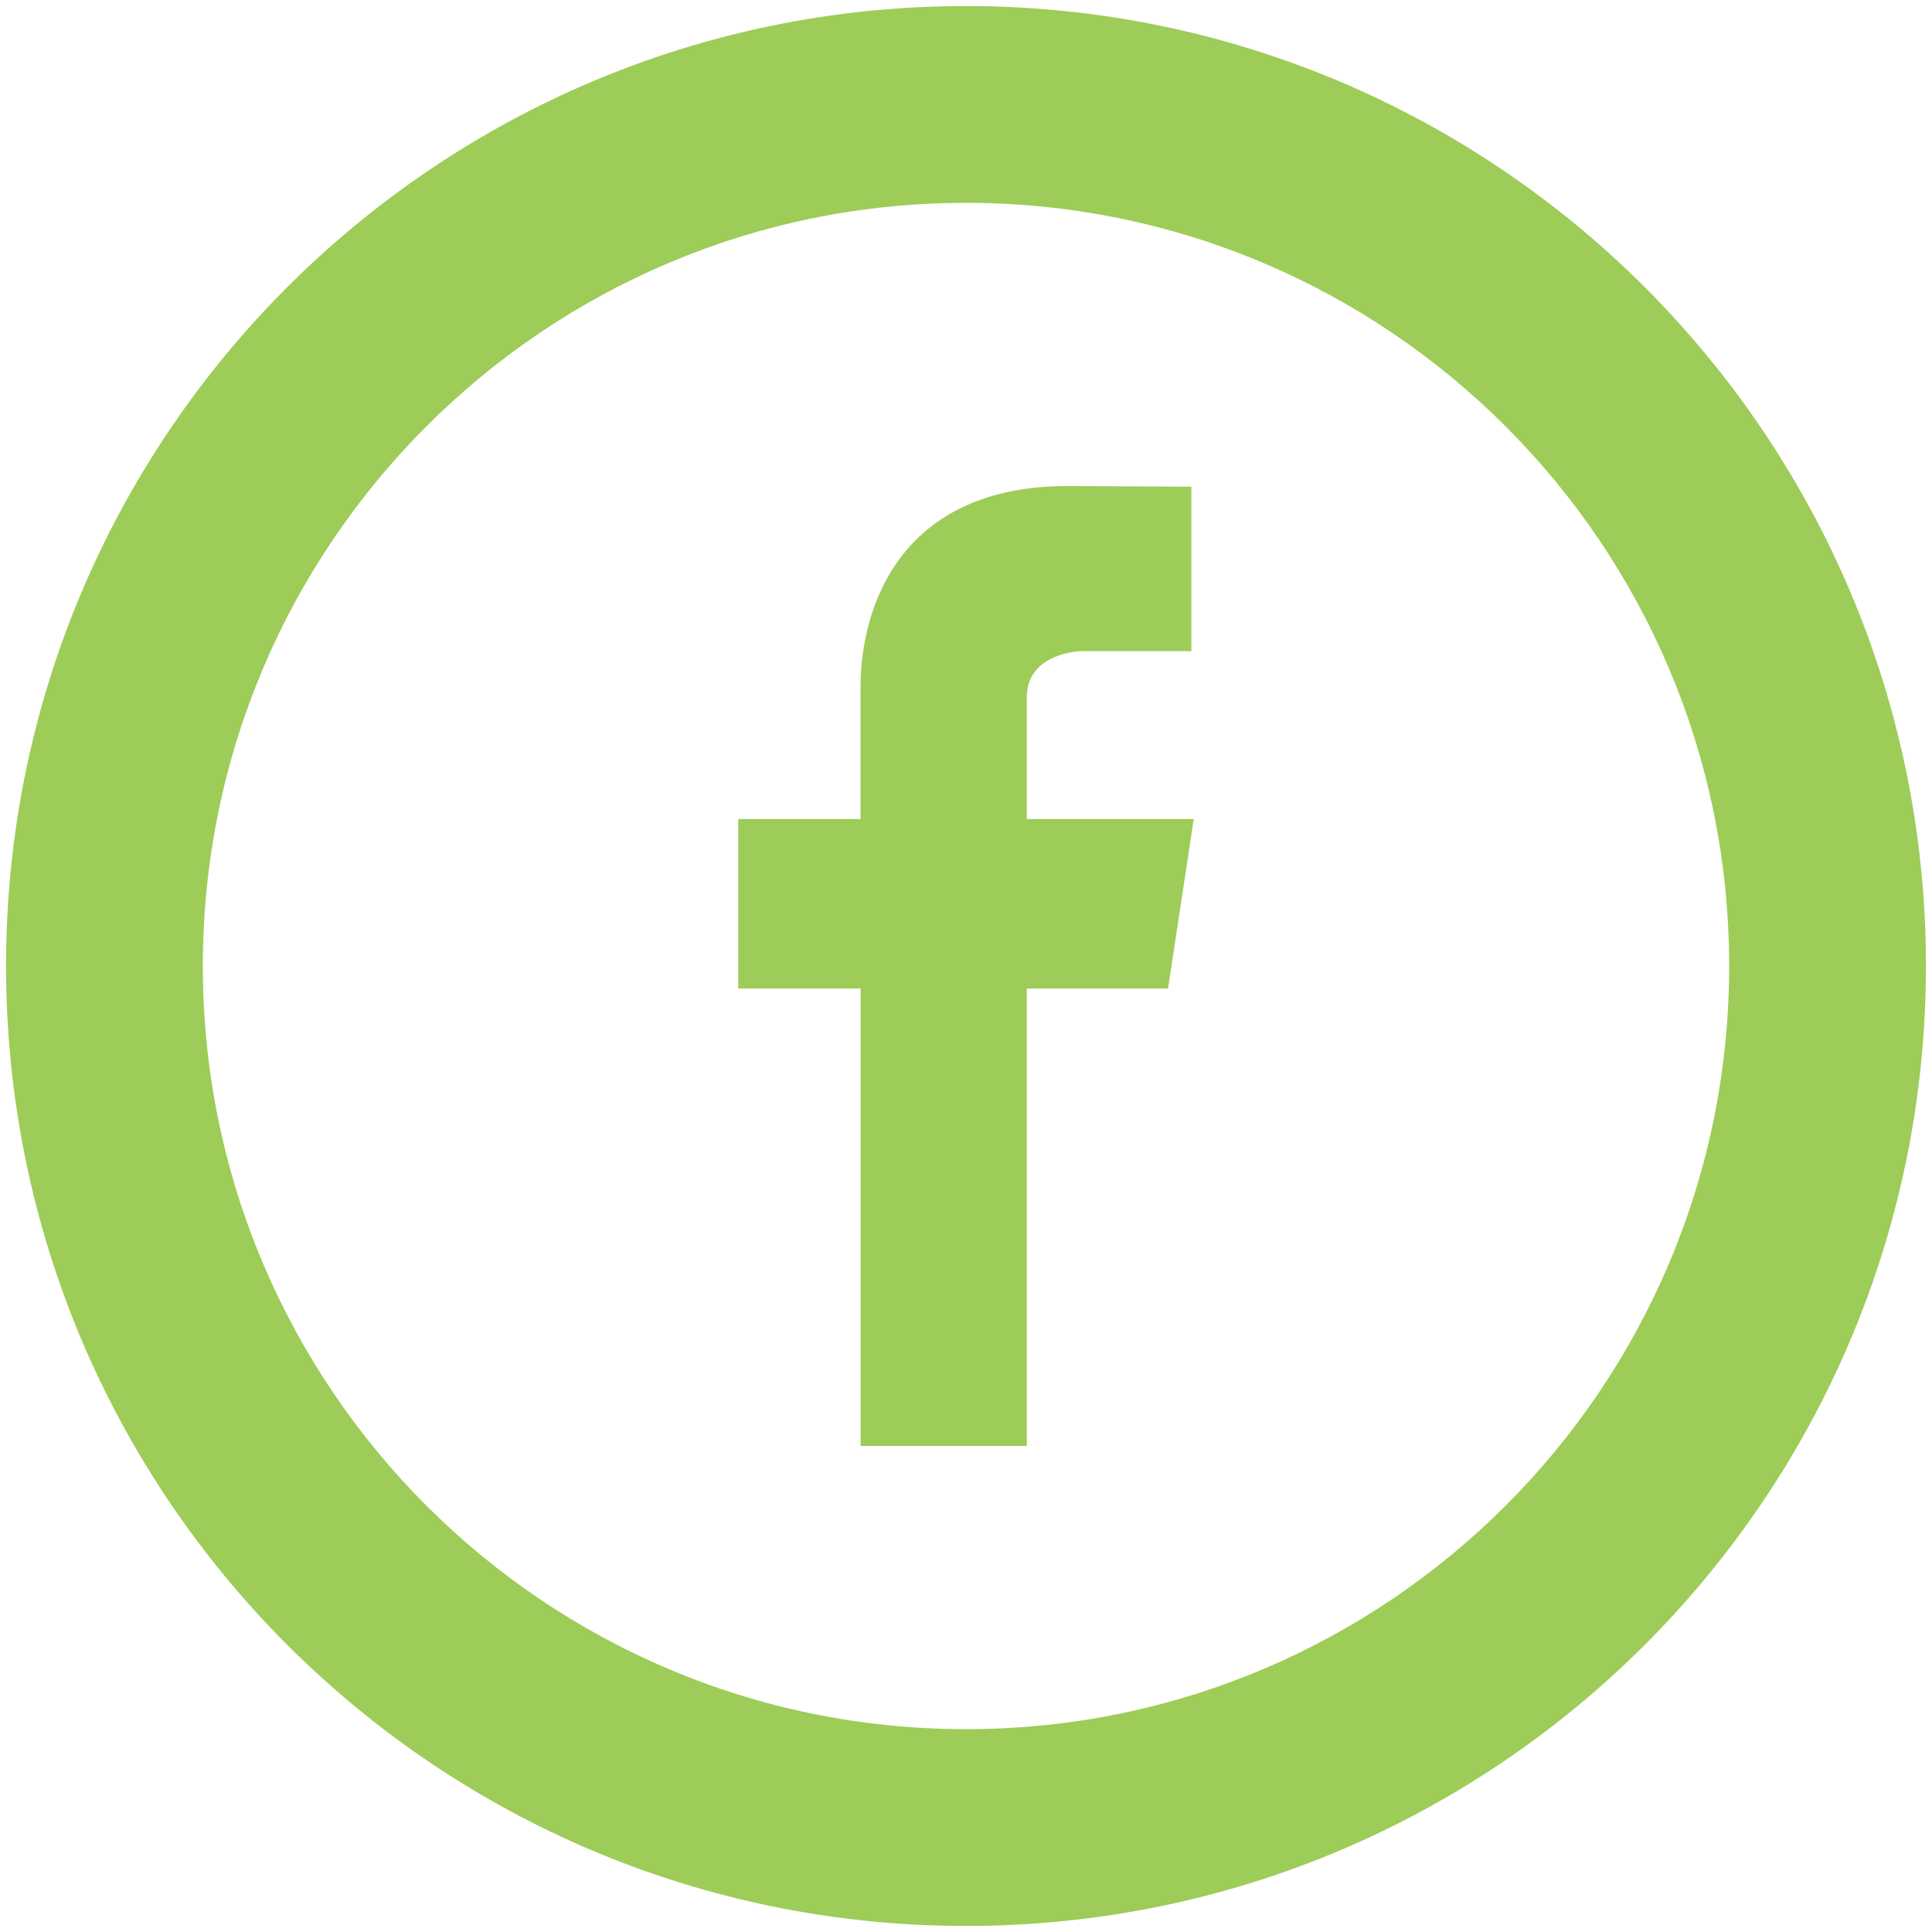
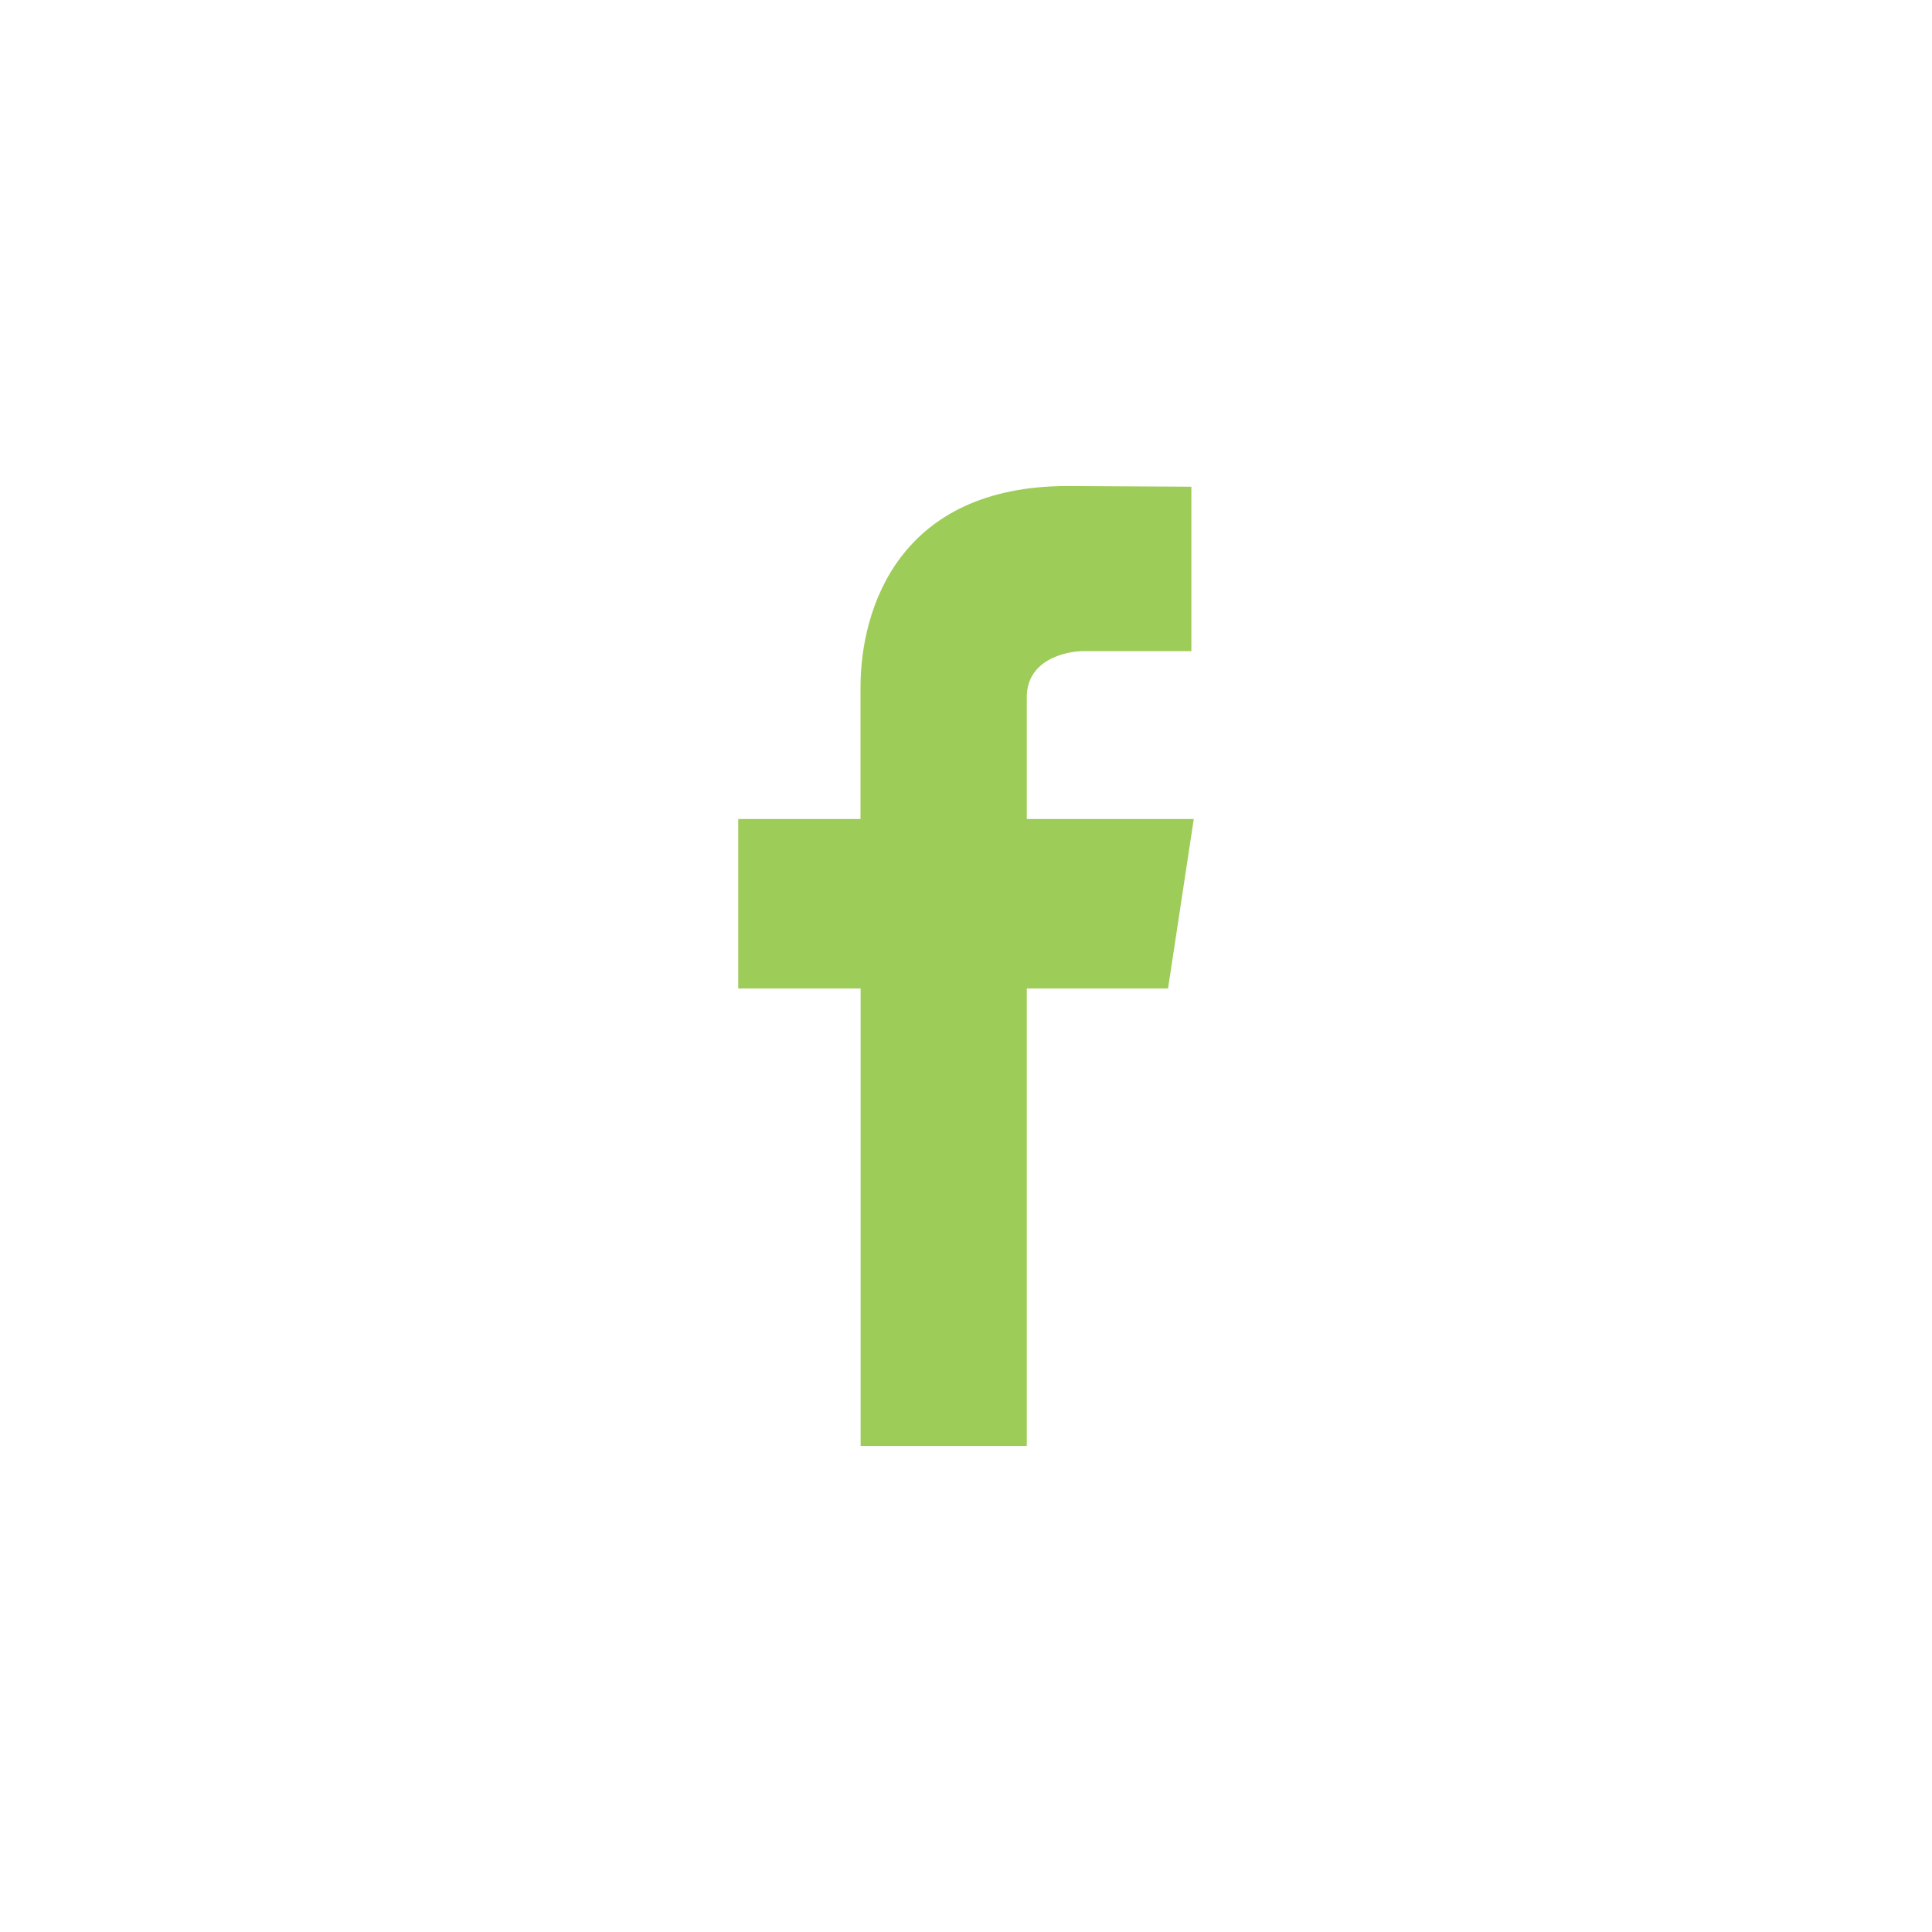
<svg xmlns="http://www.w3.org/2000/svg" version="1.1" id="Layer_1" x="0px" y="0px" viewBox="0 0 169.06 169.06" style="enable-background:new 0 0 169.06 169.06;" xml:space="preserve">
  <style type="text/css">

	.st0{fill:#9ECC58;}

</style>
  <g>
-     <path class="st0" d="M84.53,0.53c-46.39,0-84,37.6-84,84s37.6,84,84,84s84-37.6,84-84S130.92,0.53,84.53,0.53z M84.53,151.31    c-36.88,0-66.78-29.9-66.78-66.78s29.9-66.78,66.78-66.78s66.78,29.9,66.78,66.78S121.42,151.31,84.53,151.31z" />
    <path class="st0" d="M104.46,71.67H89.85V61.01c0-3.27,3.38-4.03,4.96-4.03c1.57,0,9.44,0,9.44,0V42.59l-10.82-0.06    c-14.76,0-18.13,10.73-18.13,17.61v11.53H64.6V86.5h10.71c0,19.04,0,40.03,0,40.03h14.54c0,0,0-21.21,0-40.03h12.36L104.46,71.67z" />
  </g>
</svg>